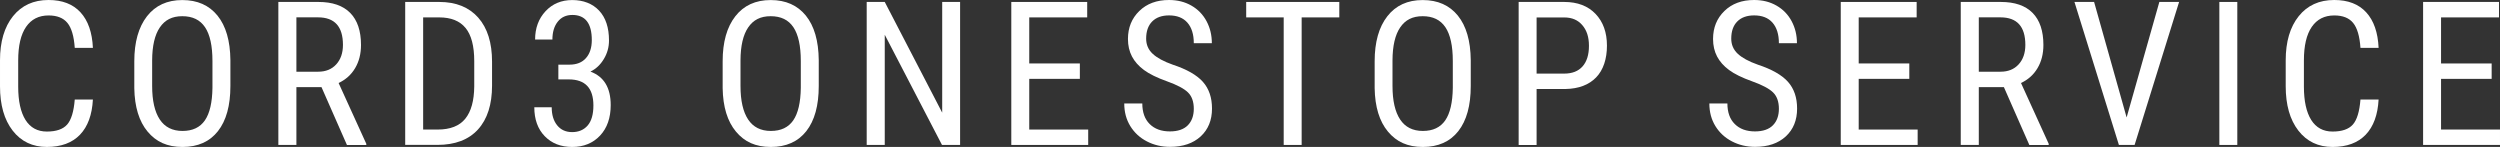
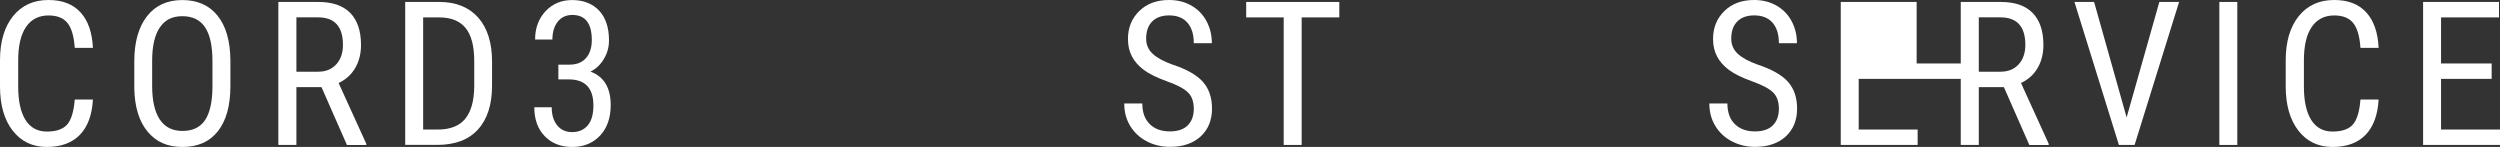
<svg xmlns="http://www.w3.org/2000/svg" id="_レイヤー_2" data-name="レイヤー 2" viewBox="0 0 500 29.39">
  <rect x="0" y="0" width="500" height="29.39" fill="#333333" stroke="none" />
  <defs>
    <style>
      .cls-1 {
        fill: #fff;
      }
    </style>
  </defs>
  <g id="_レイヤー_1-2" data-name="レイヤー 1">
    <g>
      <path class="cls-1" d="M18.58,19.9c-.16,3.06-1.02,5.41-2.58,7.04-1.57,1.63-3.78,2.45-6.63,2.45s-5.15-1.09-6.84-3.27c-1.69-2.18-2.53-5.14-2.53-8.87v-5.19C0,8.34,.87,5.4,2.6,3.24,4.34,1.08,6.71,0,9.7,0c2.76,0,4.9,.82,6.41,2.48,1.51,1.65,2.33,4.01,2.47,7.09h-3.63c-.16-2.33-.65-3.99-1.47-4.99s-2.08-1.49-3.77-1.49c-1.95,0-3.45,.76-4.5,2.29-1.05,1.53-1.57,3.76-1.57,6.71v5.24c0,2.89,.49,5.11,1.46,6.66,.98,1.55,2.4,2.32,4.27,2.32s3.22-.46,4.05-1.39c.82-.93,1.34-2.6,1.53-5.01h3.63Z" />
      <path class="cls-1" d="M46.08,17.21c0,3.9-.83,6.91-2.49,9.02s-4.03,3.16-7.09,3.16-5.27-1.02-6.98-3.07c-1.71-2.05-2.6-4.95-2.66-8.69v-5.38c0-3.82,.85-6.82,2.53-8.99,1.69-2.17,4.05-3.25,7.07-3.25s5.36,1.04,7.04,3.11c1.68,2.08,2.54,5.04,2.58,8.89v5.21Zm-3.59-5.01c0-3.02-.49-5.27-1.48-6.75s-2.5-2.21-4.55-2.21-3.47,.75-4.49,2.24-1.53,3.69-1.54,6.6v5.13c0,2.92,.51,5.15,1.52,6.68s2.53,2.3,4.55,2.3,3.51-.71,4.48-2.12c.97-1.41,1.47-3.58,1.51-6.5v-5.36Z" />
      <path class="cls-1" d="M64.31,17.42h-5.03v11.57h-3.61V.39h8.01c2.8,0,4.92,.73,6.36,2.19s2.16,3.6,2.16,6.41c0,1.77-.39,3.31-1.17,4.63-.78,1.32-1.88,2.31-3.31,2.98l5.54,12.16v.24h-3.87l-5.09-11.57Zm-5.03-3.08h4.36c1.51,0,2.71-.49,3.6-1.46s1.35-2.27,1.35-3.9c0-3.67-1.66-5.51-4.99-5.51h-4.32V14.34Z" />
      <path class="cls-1" d="M81.04,28.99V.39h6.82c3.34,0,5.93,1.05,7.78,3.13,1.85,2.09,2.77,5.03,2.77,8.81v4.79c0,3.78-.94,6.71-2.81,8.77s-4.59,3.09-8.15,3.09h-6.4Zm3.59-25.52V25.91h2.89c2.53,0,4.37-.72,5.54-2.17,1.17-1.45,1.76-3.59,1.79-6.44v-5.07c0-3.01-.58-5.23-1.74-6.64-1.16-1.41-2.91-2.11-5.26-2.11h-3.22Z" />
      <path class="cls-1" d="M111.68,12.93h2.22c1.43,0,2.53-.44,3.3-1.32s1.16-2.08,1.16-3.59c0-3.35-1.3-5.03-3.89-5.03-1.24,0-2.22,.45-2.93,1.36-.71,.9-1.06,2.09-1.06,3.56h-3.46c0-2.29,.7-4.18,2.09-5.67,1.39-1.49,3.18-2.23,5.35-2.23s4.04,.7,5.36,2.11c1.32,1.41,1.98,3.4,1.98,5.98,0,1.32-.34,2.56-1.03,3.7-.69,1.15-1.58,1.99-2.68,2.52,2.7,1,4.05,3.23,4.05,6.7,0,2.55-.71,4.59-2.13,6.1s-3.28,2.27-5.57,2.27-4.1-.72-5.49-2.15c-1.39-1.43-2.09-3.36-2.09-5.79h3.48c0,1.52,.37,2.73,1.1,3.62,.73,.9,1.73,1.35,3,1.35s2.33-.44,3.09-1.32,1.15-2.21,1.15-4.01c0-3.47-1.64-5.21-4.93-5.21h-2.08v-2.97Z" />
-       <path class="cls-1" d="M163.75,17.21c0,3.9-.83,6.91-2.49,9.02s-4.03,3.16-7.09,3.16-5.27-1.02-6.98-3.07c-1.71-2.05-2.6-4.95-2.66-8.69v-5.38c0-3.82,.84-6.82,2.53-8.99,1.69-2.17,4.05-3.25,7.07-3.25s5.36,1.04,7.04,3.11c1.68,2.08,2.54,5.04,2.58,8.89v5.21Zm-3.59-5.01c0-3.02-.49-5.27-1.48-6.75s-2.5-2.21-4.55-2.21-3.47,.75-4.49,2.24-1.53,3.69-1.54,6.6v5.13c0,2.92,.51,5.15,1.52,6.68s2.53,2.3,4.55,2.3,3.51-.71,4.48-2.12c.97-1.41,1.47-3.58,1.51-6.5v-5.36Z" />
-       <path class="cls-1" d="M192.01,28.99h-3.61l-11.45-22.04V28.99h-3.61V.39h3.61l11.49,22.14V.39h3.58V28.99Z" />
-       <path class="cls-1" d="M215.97,15.77h-10.12v10.14h11.79v3.08h-15.38V.39h15.18V3.48h-11.59V12.69h10.12v3.08Z" />
      <path class="cls-1" d="M238.76,21.77c0-1.43-.39-2.52-1.16-3.28-.77-.76-2.17-1.5-4.18-2.22-2.02-.72-3.56-1.48-4.63-2.27s-1.87-1.7-2.4-2.71c-.53-1.01-.8-2.18-.8-3.49,0-2.27,.76-4.13,2.27-5.6s3.49-2.2,5.94-2.2c1.68,0,3.17,.37,4.48,1.12s2.32,1.79,3.03,3.12,1.06,2.8,1.06,4.4h-3.61c0-1.77-.43-3.14-1.28-4.11-.85-.97-2.08-1.45-3.67-1.45-1.45,0-2.58,.41-3.38,1.22-.8,.81-1.2,1.95-1.2,3.42,0,1.21,.43,2.22,1.3,3.03,.86,.81,2.2,1.54,4.01,2.18,2.82,.93,4.83,2.08,6.04,3.44s1.82,3.14,1.82,5.34c0,2.32-.75,4.17-2.26,5.57-1.51,1.39-3.56,2.09-6.15,2.09-1.66,0-3.2-.36-4.61-1.09-1.41-.73-2.51-1.75-3.32-3.06-.81-1.32-1.21-2.82-1.21-4.53h3.61c0,1.77,.49,3.14,1.48,4.12,.99,.98,2.33,1.47,4.04,1.47,1.58,0,2.78-.41,3.58-1.22,.8-.81,1.2-1.92,1.2-3.32Z" />
      <path class="cls-1" d="M267.85,3.48h-7.52V28.99h-3.59V3.48h-7.5V.39h18.62V3.48Z" />
-       <path class="cls-1" d="M294.15,17.21c0,3.9-.83,6.91-2.49,9.02s-4.03,3.16-7.09,3.16-5.27-1.02-6.98-3.07c-1.71-2.05-2.6-4.95-2.66-8.69v-5.38c0-3.82,.84-6.82,2.53-8.99,1.69-2.17,4.05-3.25,7.07-3.25s5.36,1.04,7.04,3.11c1.68,2.08,2.54,5.04,2.58,8.89v5.21Zm-3.59-5.01c0-3.02-.49-5.27-1.48-6.75s-2.5-2.21-4.55-2.21-3.47,.75-4.49,2.24-1.53,3.69-1.54,6.6v5.13c0,2.92,.51,5.15,1.52,6.68s2.53,2.3,4.55,2.3,3.51-.71,4.48-2.12c.97-1.41,1.47-3.58,1.51-6.5v-5.36Z" />
-       <path class="cls-1" d="M307.32,17.8v11.2h-3.59V.39h9.11c2.66,0,4.75,.8,6.27,2.39s2.28,3.71,2.28,6.35-.72,4.87-2.17,6.36c-1.45,1.49-3.49,2.26-6.12,2.31h-5.78Zm0-3.08h5.52c1.6,0,2.82-.48,3.67-1.44,.85-.96,1.28-2.33,1.28-4.11s-.44-3.1-1.32-4.13c-.88-1.04-2.08-1.55-3.61-1.55h-5.54V14.71Z" />
      <path class="cls-1" d="M355.78,21.77c0-1.43-.39-2.52-1.16-3.28-.77-.76-2.17-1.5-4.18-2.22-2.02-.72-3.56-1.48-4.63-2.27s-1.87-1.7-2.4-2.71c-.53-1.01-.8-2.18-.8-3.49,0-2.27,.76-4.13,2.27-5.6s3.49-2.2,5.94-2.2c1.68,0,3.17,.37,4.48,1.12s2.32,1.79,3.03,3.12,1.06,2.8,1.06,4.4h-3.61c0-1.77-.43-3.14-1.28-4.11-.85-.97-2.08-1.45-3.67-1.45-1.45,0-2.58,.41-3.38,1.22-.8,.81-1.2,1.95-1.2,3.42,0,1.21,.43,2.22,1.3,3.03,.86,.81,2.2,1.54,4.01,2.18,2.82,.93,4.83,2.08,6.04,3.44s1.82,3.14,1.82,5.34c0,2.32-.75,4.17-2.26,5.57-1.51,1.39-3.56,2.09-6.15,2.09-1.66,0-3.2-.36-4.61-1.09-1.41-.73-2.51-1.75-3.32-3.06-.81-1.32-1.21-2.82-1.21-4.53h3.61c0,1.77,.49,3.14,1.48,4.12,.99,.98,2.33,1.47,4.04,1.47,1.58,0,2.78-.41,3.58-1.22,.8-.81,1.2-1.92,1.2-3.32Z" />
-       <path class="cls-1" d="M381.86,15.77h-10.12v10.14h11.79v3.08h-15.38V.39h15.18V3.48h-11.59V12.69h10.12v3.08Z" />
+       <path class="cls-1" d="M381.86,15.77h-10.12v10.14h11.79v3.08h-15.38V.39h15.18V3.48V12.69h10.12v3.08Z" />
      <path class="cls-1" d="M400.79,17.42h-5.03v11.57h-3.61V.39h8.01c2.8,0,4.92,.73,6.36,2.19s2.16,3.6,2.16,6.41c0,1.77-.39,3.31-1.17,4.63-.78,1.32-1.88,2.31-3.31,2.98l5.54,12.16v.24h-3.87l-5.09-11.57Zm-5.03-3.08h4.36c1.51,0,2.71-.49,3.6-1.46s1.35-2.27,1.35-3.9c0-3.67-1.66-5.51-4.99-5.51h-4.32V14.34Z" />
      <path class="cls-1" d="M425.33,23.47L431.87,.39h3.95l-8.9,28.6h-3.14L414.89,.39h3.93l6.5,23.08Z" />
      <path class="cls-1" d="M447.46,28.99h-3.59V.39h3.59V28.99Z" />
      <path class="cls-1" d="M475.72,19.9c-.16,3.06-1.02,5.41-2.58,7.04-1.57,1.63-3.77,2.45-6.63,2.45s-5.15-1.09-6.84-3.27c-1.69-2.18-2.53-5.14-2.53-8.87v-5.19c0-3.72,.87-6.66,2.6-8.82,1.73-2.16,4.1-3.24,7.1-3.24,2.76,0,4.9,.82,6.41,2.48,1.51,1.65,2.33,4.01,2.47,7.09h-3.63c-.16-2.33-.65-3.99-1.47-4.99-.82-1-2.08-1.49-3.77-1.49-1.95,0-3.45,.76-4.5,2.29-1.05,1.53-1.57,3.76-1.57,6.71v5.24c0,2.89,.49,5.11,1.46,6.66,.98,1.55,2.4,2.32,4.27,2.32s3.22-.46,4.05-1.39,1.34-2.6,1.53-5.01h3.63Z" />
      <path class="cls-1" d="M498.33,15.77h-10.12v10.14h11.79v3.08h-15.38V.39h15.18V3.48h-11.59V12.69h10.12v3.08Z" />
    </g>
  </g>
</svg>